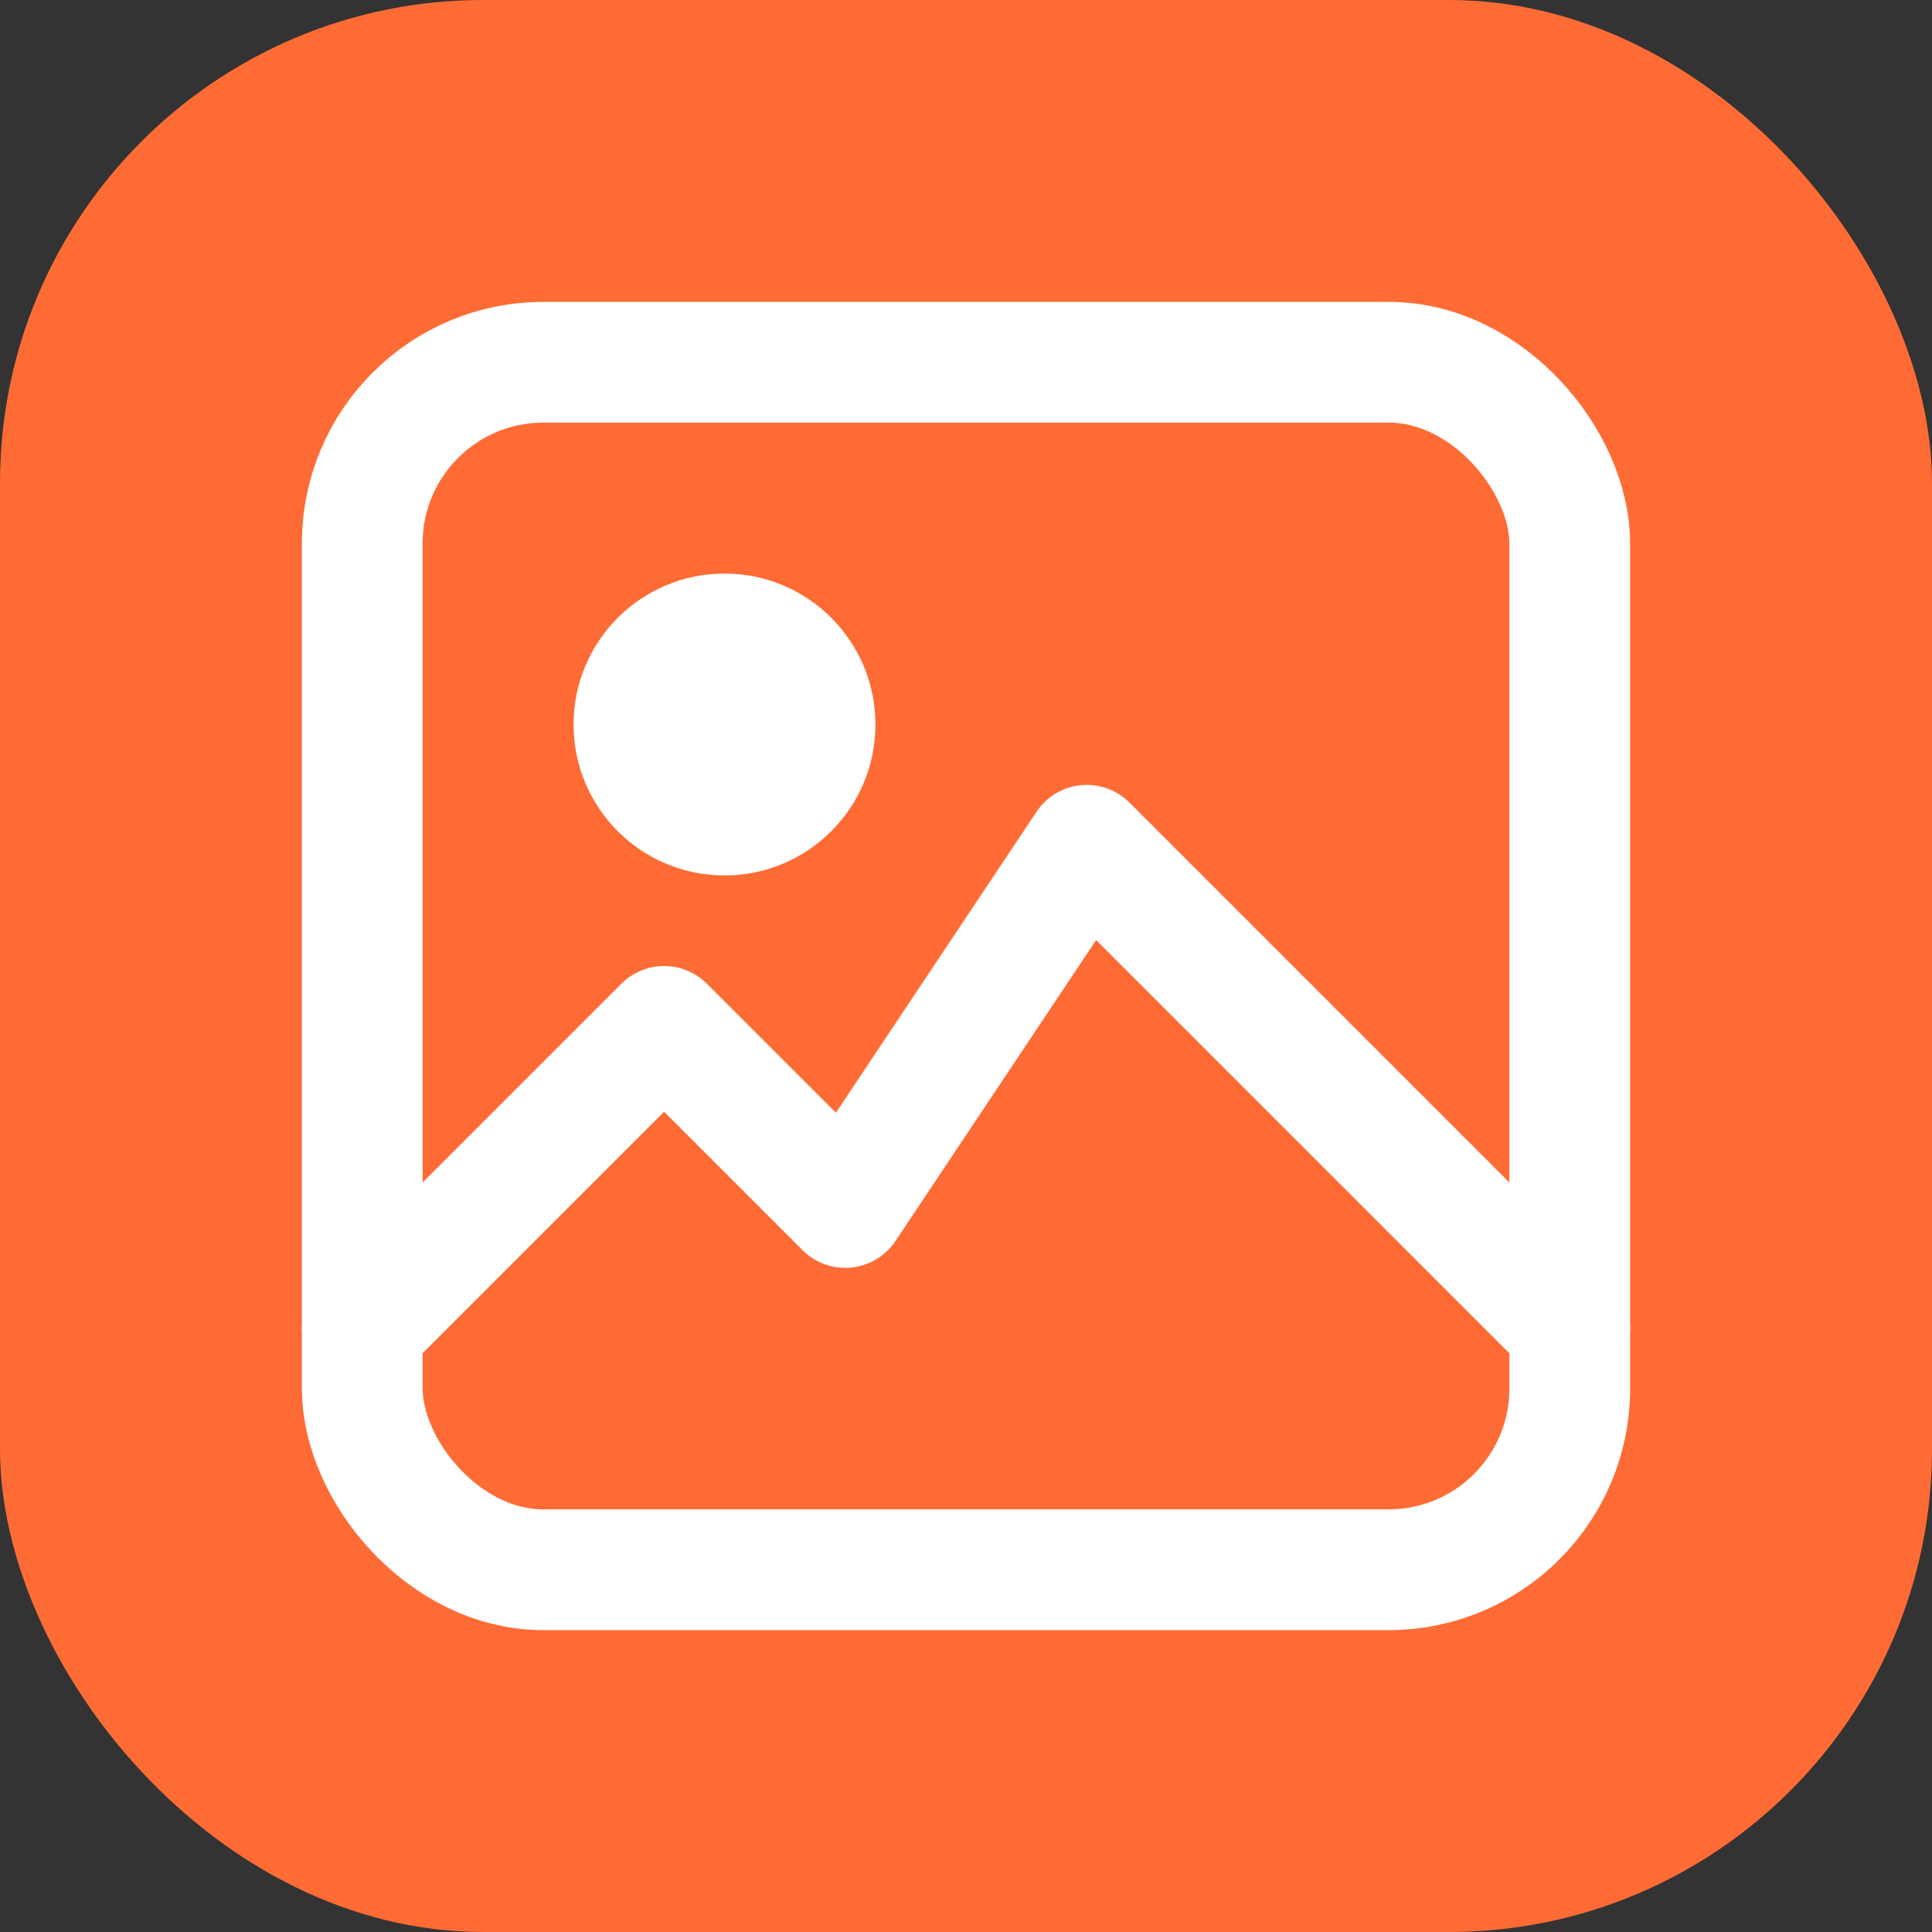
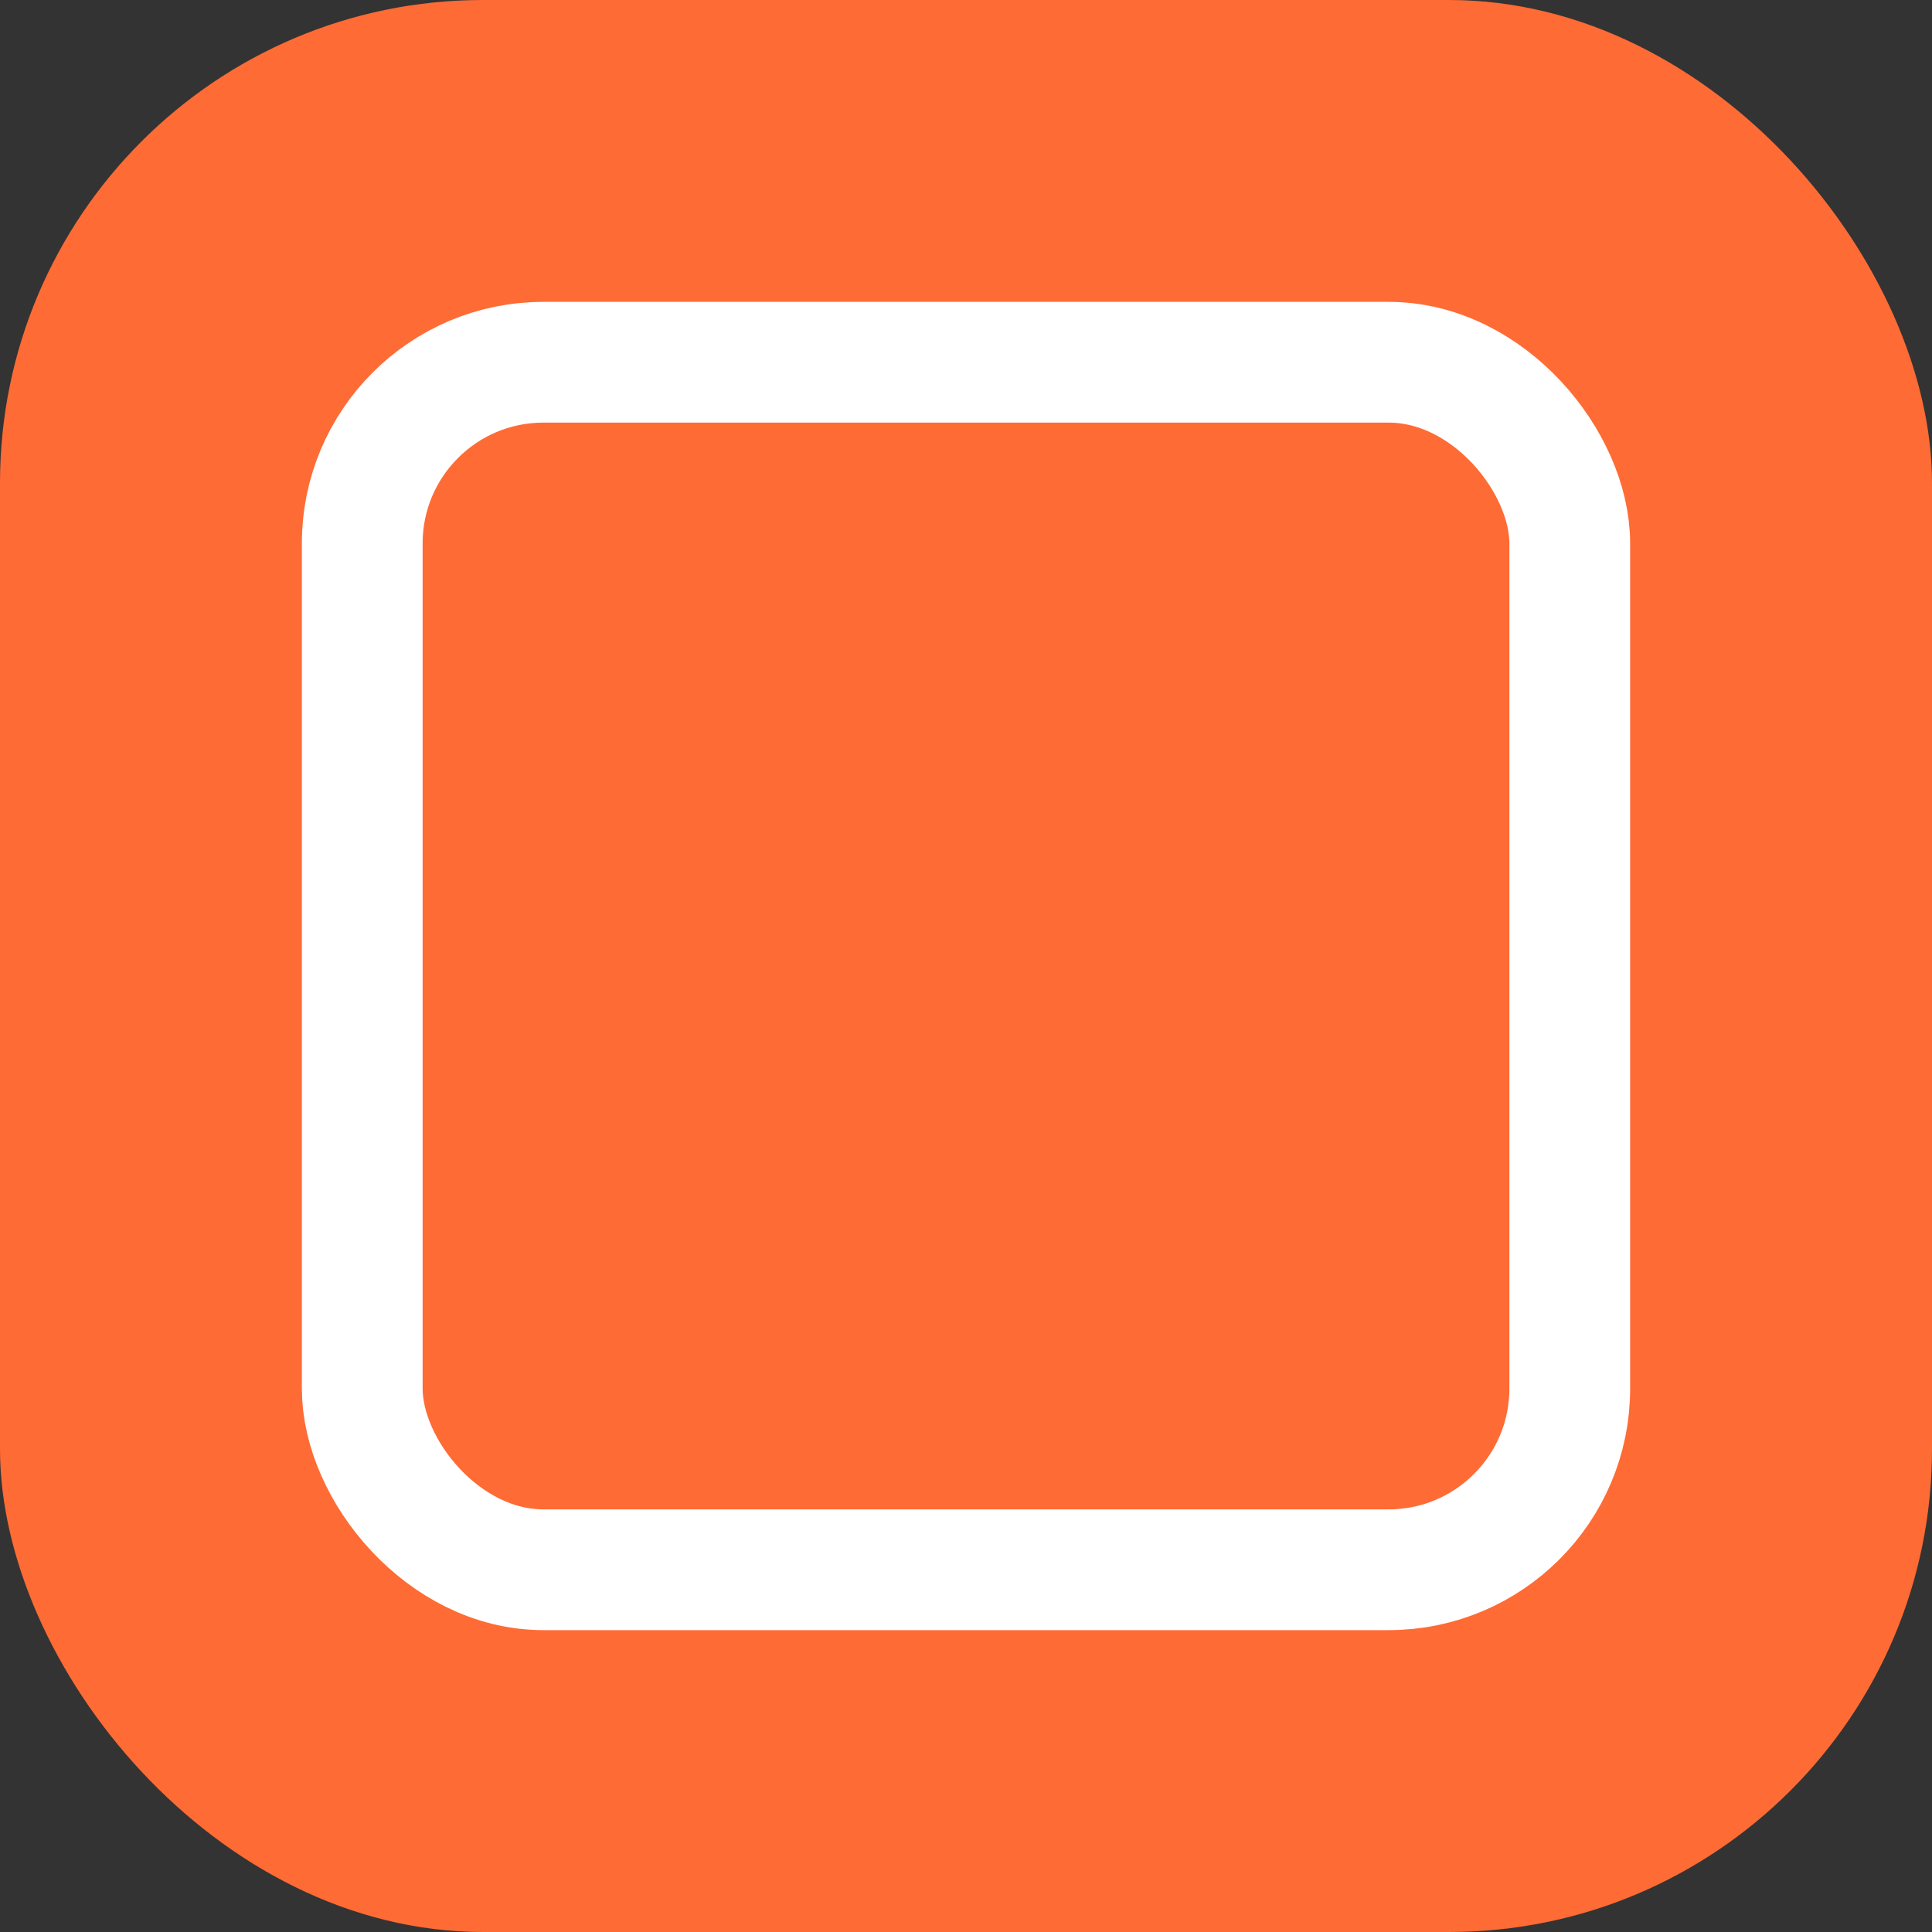
<svg xmlns="http://www.w3.org/2000/svg" width="32" height="32" viewBox="0 0 32 32" fill="none">
  <rect x="0" y="0" width="32" height="32" fill="#333333" stroke="none" />
  <rect width="32" height="32" rx="8" fill="#FF6B35" />
  <rect x="6" y="6" width="20" height="20" rx="3" stroke="white" stroke-width="2" fill="none" />
-   <circle cx="12" cy="12" r="2.5" fill="white" />
-   <path d="M6 22 L11 17 L14 20 L18 14 L26 22" stroke="white" stroke-width="2" fill="none" stroke-linecap="round" stroke-linejoin="round" />
</svg>